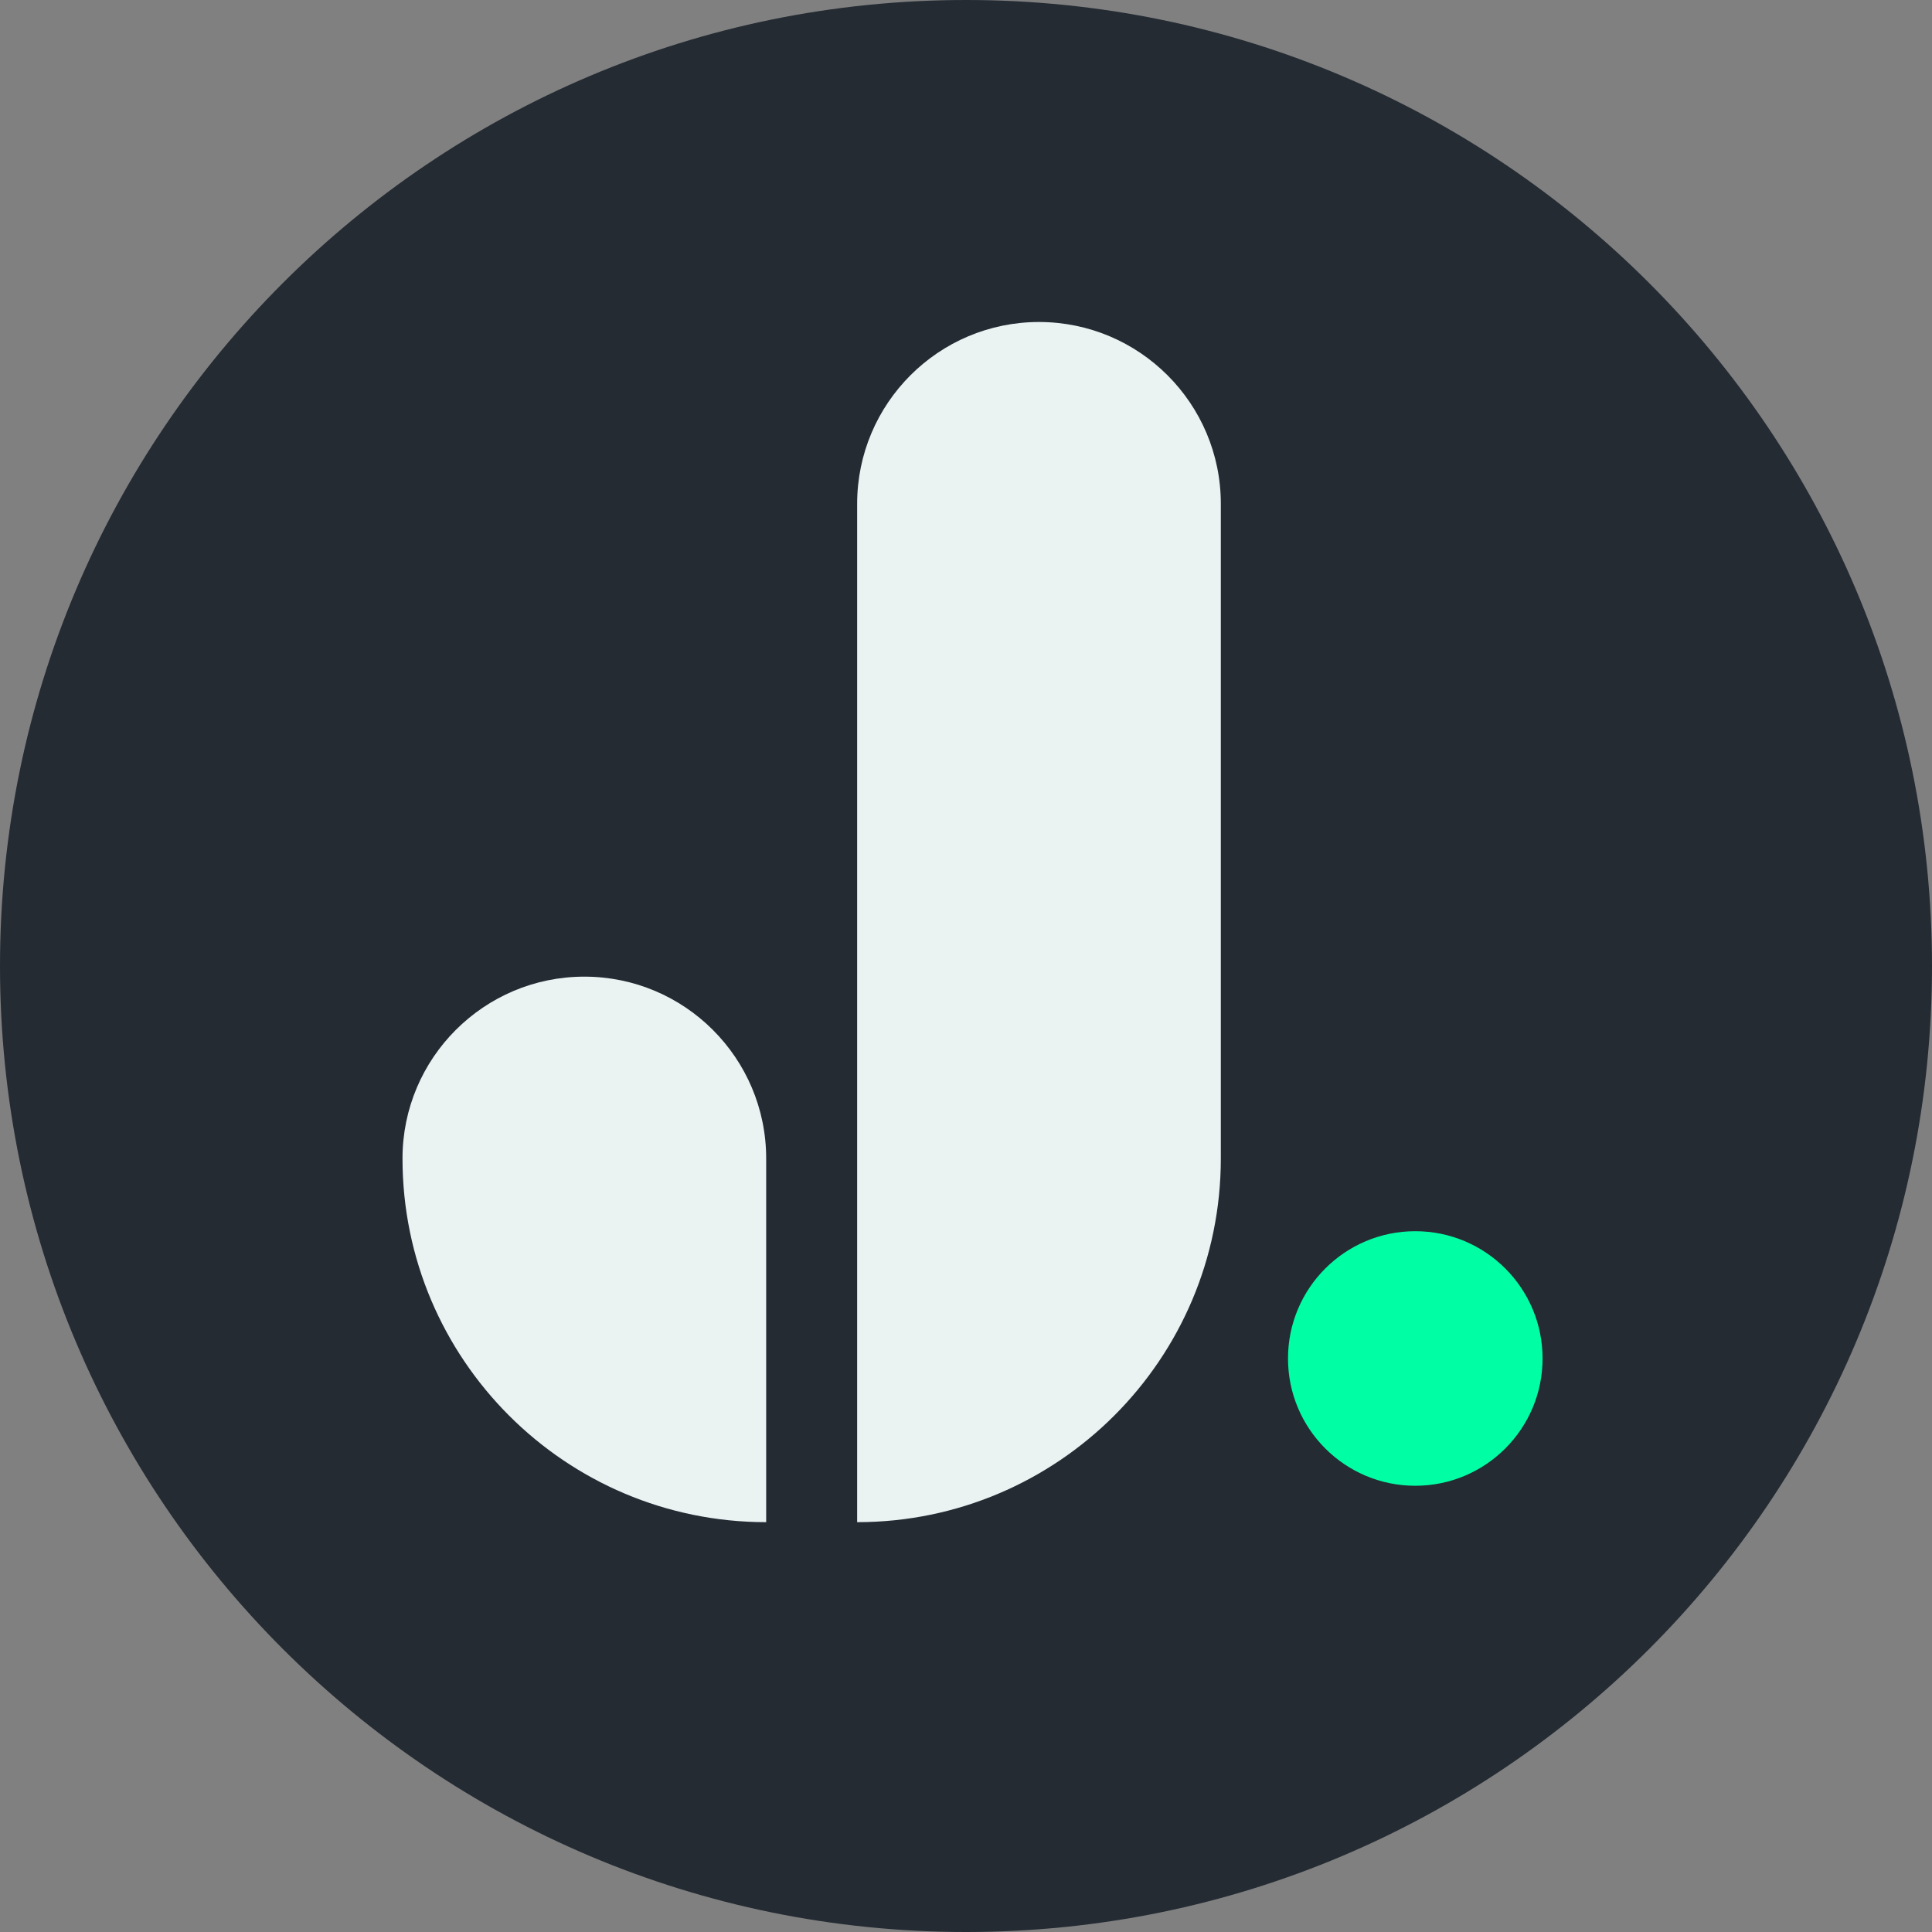
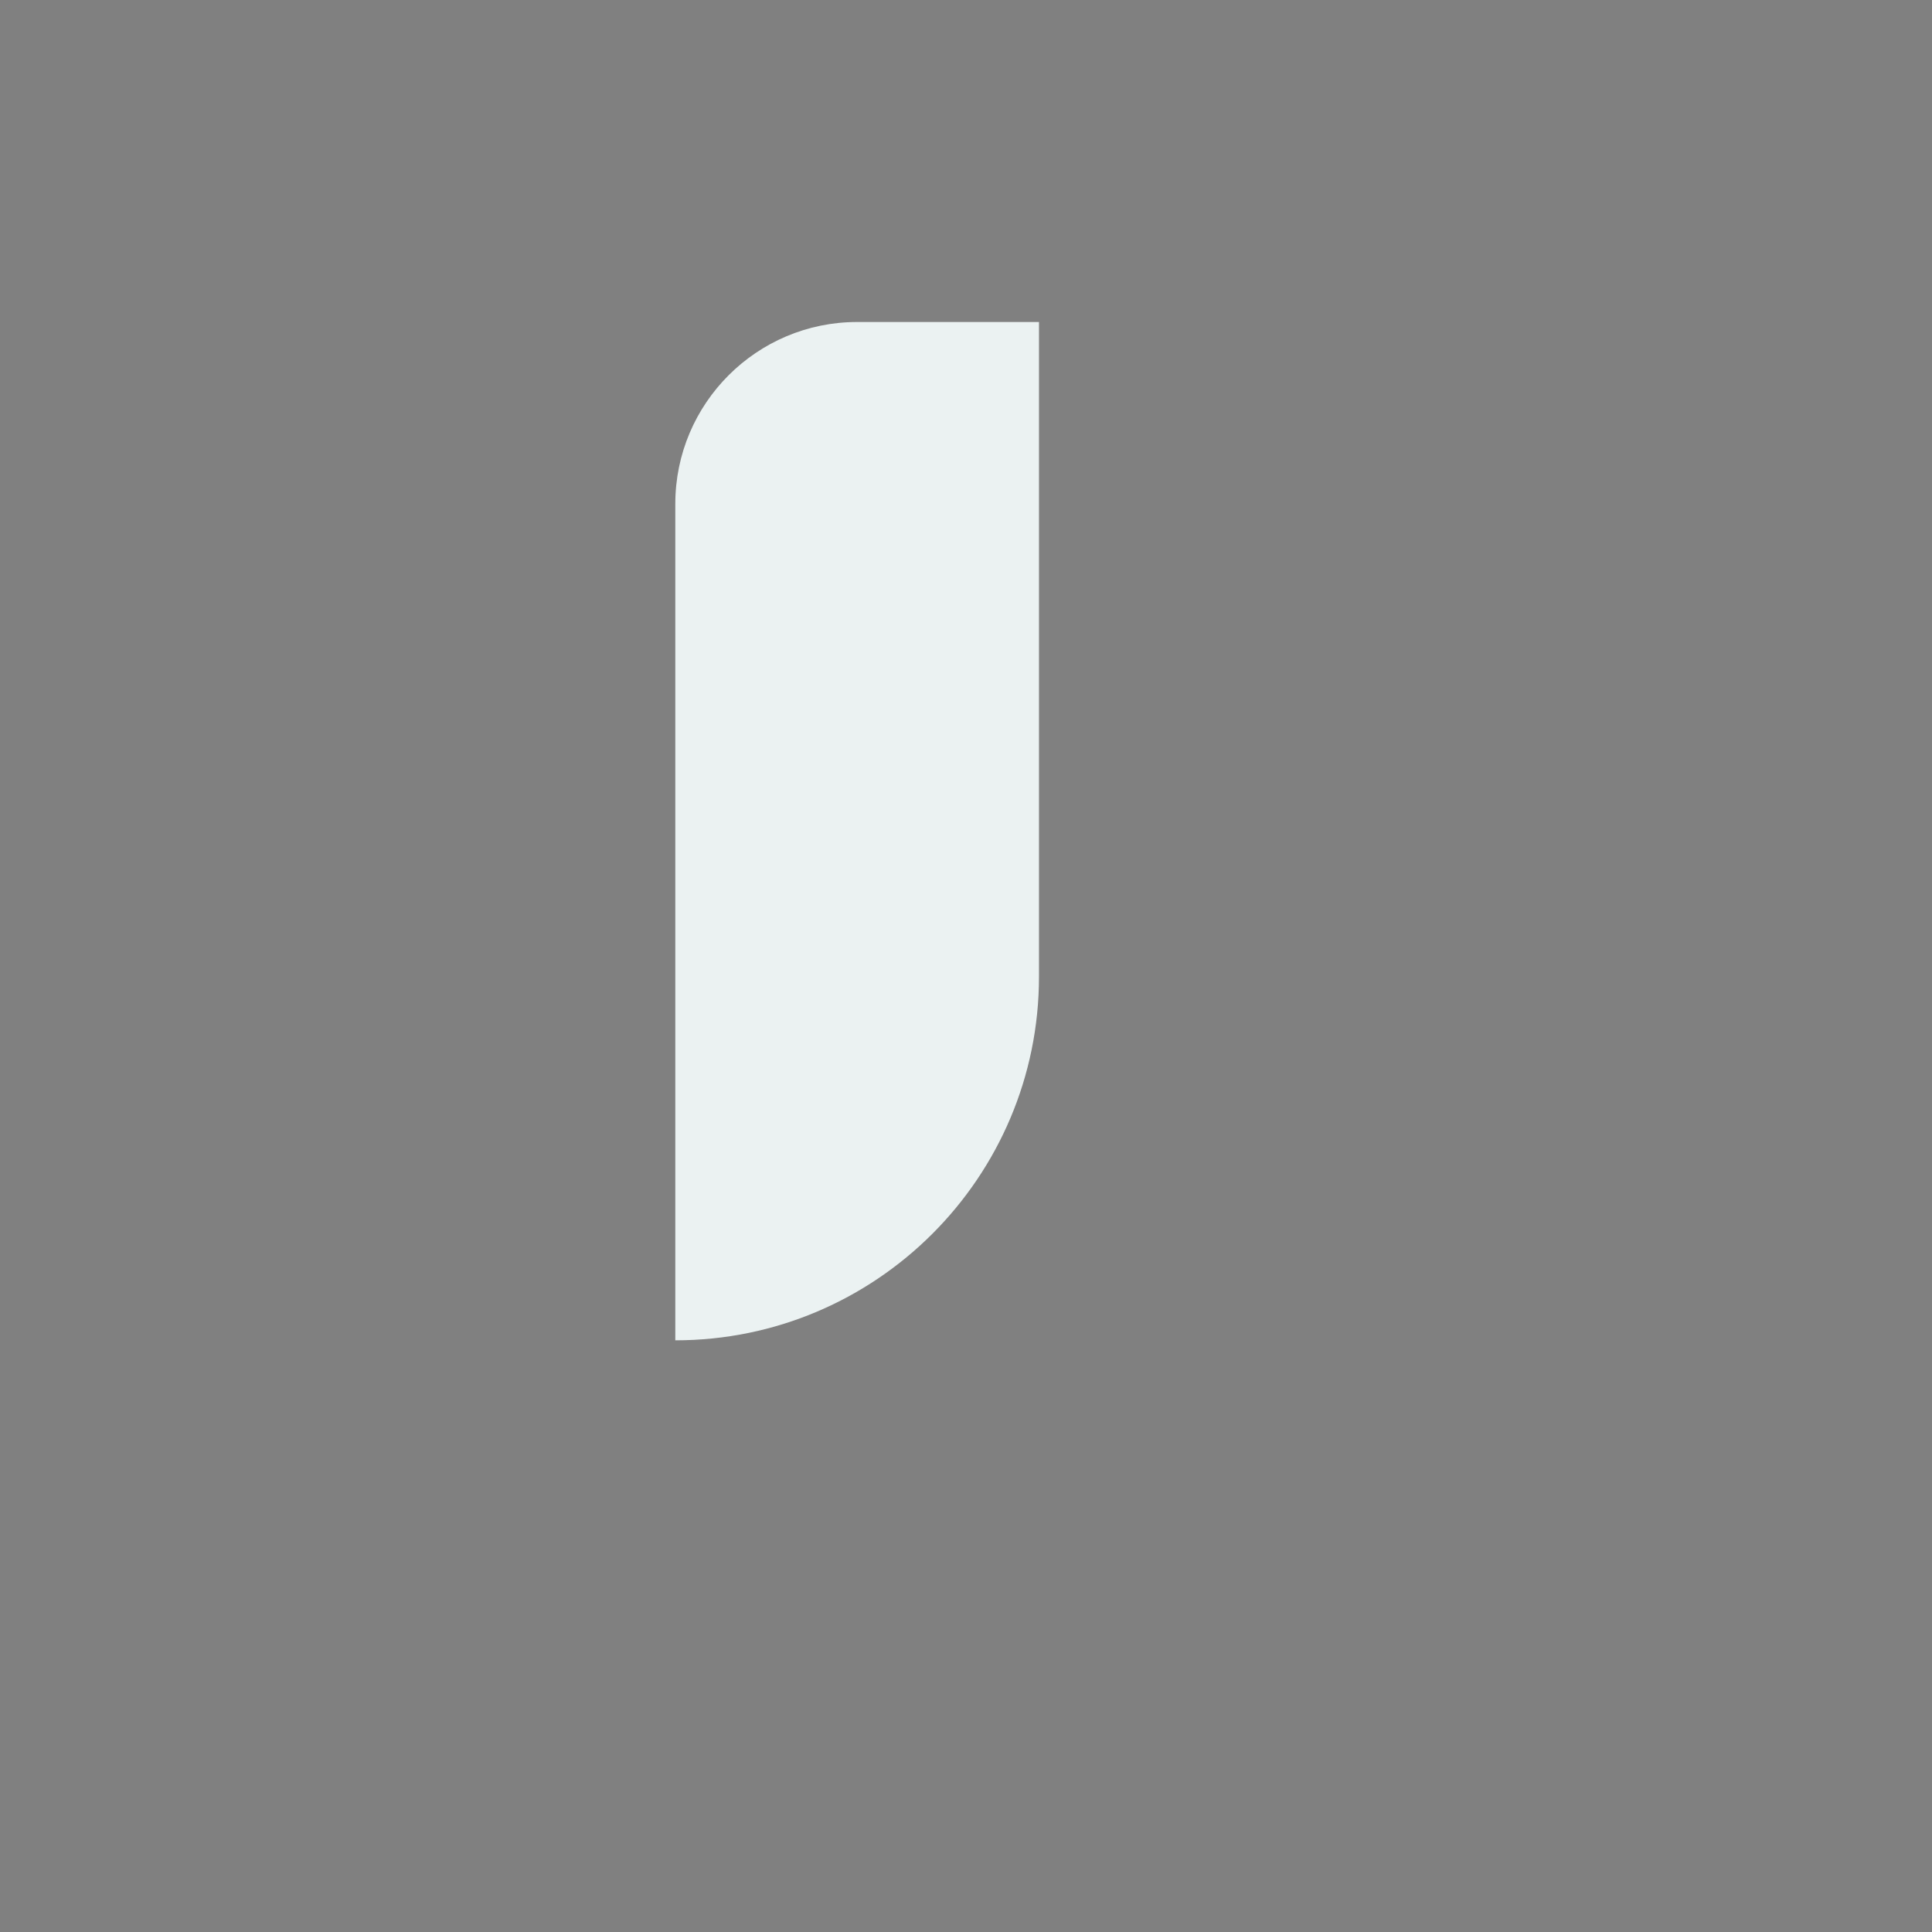
<svg xmlns="http://www.w3.org/2000/svg" data-bbox="0 0 216 216" viewBox="0 0 216 216" data-type="color">
  <rect x="0" y="0" width="216" height="216" fill="#808080" stroke="none" />
  <g>
-     <path fill="#242b33" d="M216 108c0 59.647-48.353 108-108 108S0 167.647 0 108 48.353 0 108 0s108 48.353 108 108z" data-color="1" />
-     <path d="M116.16 36c11.22 0 20.33 9.11 20.33 20.33v73.19c0 22.44-18.22 40.66-40.66 40.66V56.33c0-11.22 9.11-20.33 20.33-20.33Z" fill="#ebf2f2" data-color="2" />
-     <path d="M65.33 109.19c11.22 0 20.33 9.11 20.33 20.33v40.66c-22.44 0-40.66-18.22-40.66-40.66 0-11.22 9.11-20.33 20.33-20.33Z" fill="#ebf2f2" data-color="2" />
-     <path fill="#00ffa4" d="M172.46 151.88c0 7.859-6.371 14.23-14.23 14.23S144 159.739 144 151.88s6.371-14.23 14.23-14.23 14.23 6.371 14.23 14.23z" data-color="3" />
+     <path d="M116.16 36v73.19c0 22.44-18.22 40.66-40.66 40.66V56.33c0-11.22 9.11-20.33 20.33-20.33Z" fill="#ebf2f2" data-color="2" />
  </g>
</svg>